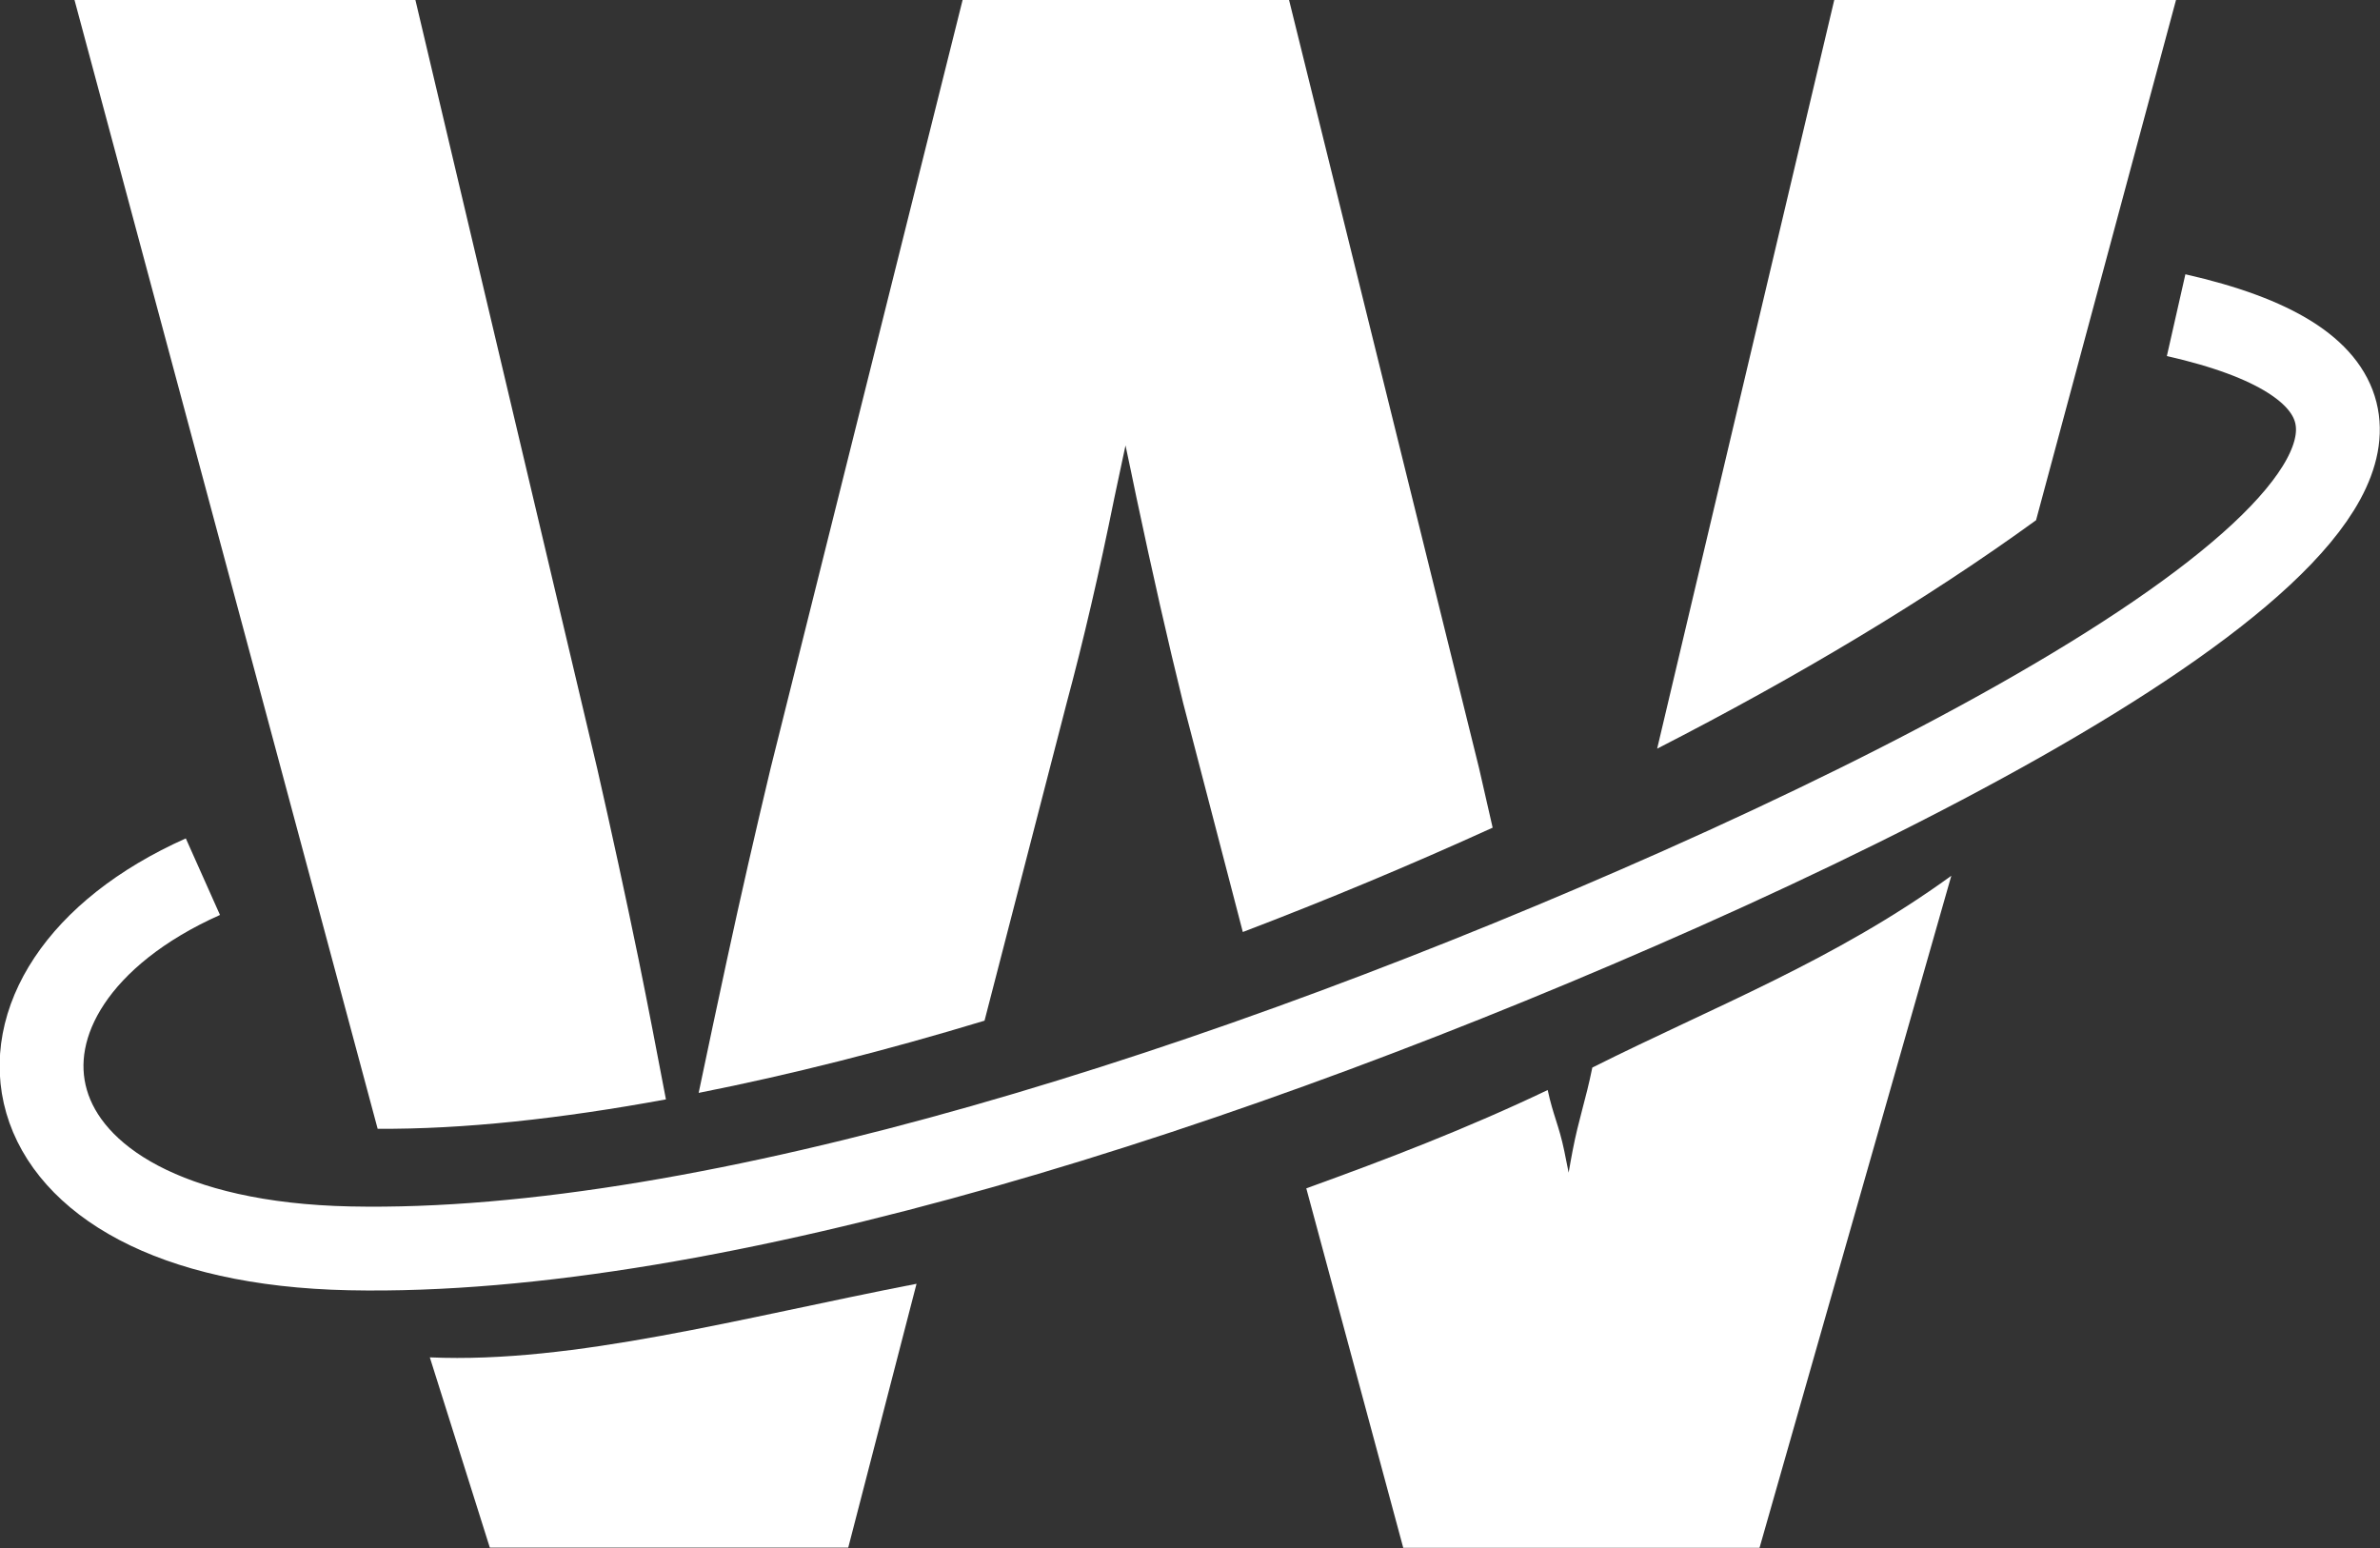
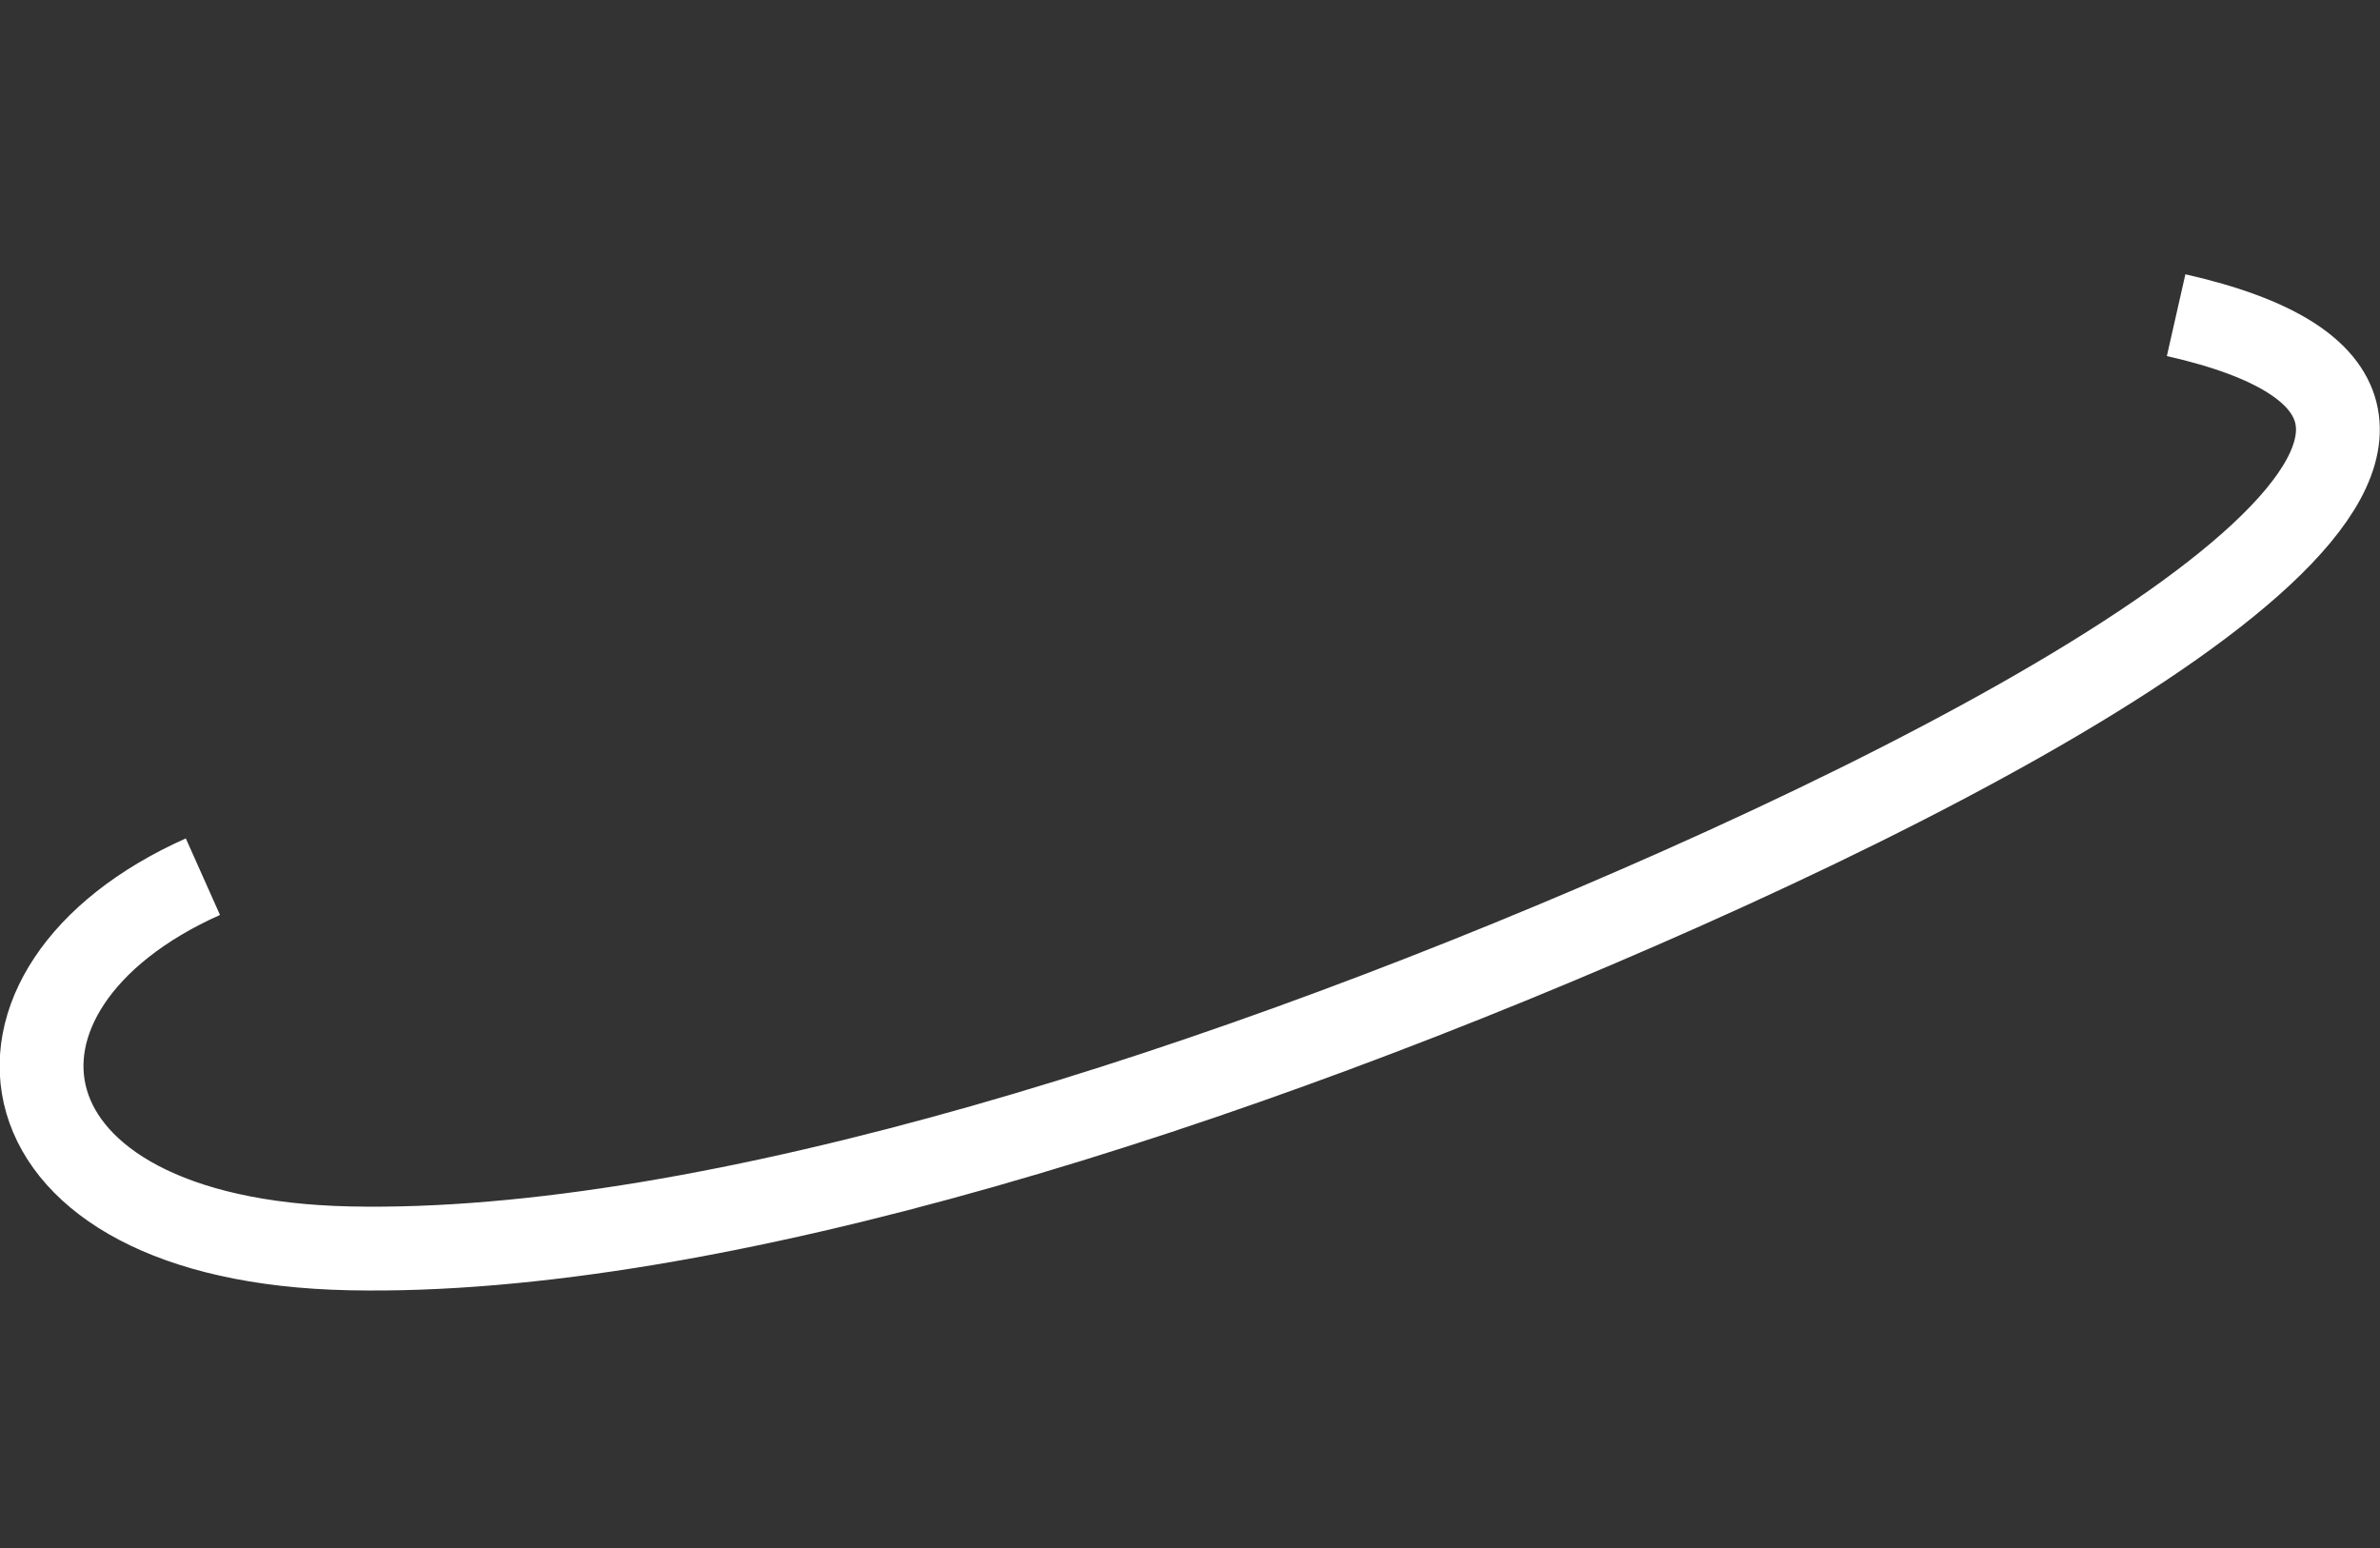
<svg xmlns="http://www.w3.org/2000/svg" xmlns:ns1="http://sodipodi.sourceforge.net/DTD/sodipodi-0.dtd" xmlns:ns2="http://www.inkscape.org/namespaces/inkscape" width="21.278mm" height="13.839mm" viewBox="0 0 21.278 13.839" version="1.1" id="svg1" ns1:docname="wrkinspace-logo.svg">
  <rect x="0" y="0" width="21.278" height="13.839" fill="#333333" stroke="none" />
  <ns1:namedview id="namedview1" pagecolor="#ffffff" bordercolor="#000000" borderopacity="0.25" ns2:showpageshadow="2" ns2:pageopacity="0.0" ns2:pagecheckerboard="0" ns2:deskcolor="#d1d1d1" ns2:document-units="mm" showgrid="false" />
  <defs id="defs1">
    <rect x="-50.224" y="48.315" width="166.332" height="78.678" id="rect10" />
  </defs>
  <g ns2:label="Layer 1" ns2:groupmode="layer" id="layer1" transform="translate(-47.691,-93.819)">
    <g id="g11" transform="matrix(1.348,0,0,1.348,-42.864,-35.303)" ns2:export-filename="..\..\..\..\Projects\wrkinspace\wrk-icon-black.svg" ns2:export-xdpi="96" ns2:export-ydpi="96" style="fill:#ffffff">
-       <path id="text10" style="font-style:normal;font-variant:normal;font-weight:normal;font-stretch:normal;font-size:53.333px;font-family:Inter;-inkscape-font-specification:Inter;text-align:center;letter-spacing:0.01px;word-spacing:0px;text-anchor:middle;white-space:pre;shape-inside:url(#rect10);fill:#ffffff;fill-opacity:1;stroke:none;stroke-width:0.65;stroke-linecap:round;stroke-opacity:1;paint-order:stroke markers fill" d="m 67.671,95.786 2.011,7.488 c 0.568,0.004 1.217,-0.067 1.912,-0.195 -0.059,-0.309 -0.118,-0.618 -0.181,-0.927 -0.087,-0.423 -0.179,-0.846 -0.275,-1.268 l -1.206,-5.098 z m 5.891,0 -1.274,5.098 c -0.101,0.423 -0.198,0.846 -0.289,1.268 -0.064,0.295 -0.126,0.589 -0.188,0.884 0.606,-0.12 1.243,-0.281 1.896,-0.479 l 0.545,-2.108 c 0.11,-0.409 0.216,-0.864 0.317,-1.364 0.021,-0.102 0.051,-0.236 0.073,-0.343 0.024,0.113 0.05,0.235 0.072,0.343 0.106,0.501 0.209,0.955 0.31,1.364 l 0.396,1.52 c 0.559,-0.213 1.114,-0.445 1.657,-0.692 -0.031,-0.131 -0.059,-0.263 -0.09,-0.394 l -1.261,-5.098 z m 5.781,0 -1.175,4.967 c 0.931,-0.477 1.791,-0.991 2.513,-1.515 l 0.929,-3.453 z m 0.776,5.81 c -0.773,0.561 -1.573,0.867 -2.381,1.272 -0.044,0.218 -0.089,0.335 -0.131,0.553 -0.009,0.048 -0.018,0.096 -0.026,0.144 -0.01,-0.048 -0.019,-0.096 -0.029,-0.144 -0.035,-0.169 -0.074,-0.236 -0.11,-0.404 -0.534,0.255 -1.069,0.46 -1.601,0.652 l 0.643,2.384 h 2.363 z m -6.863,2.706 c -1.17,0.227 -2.27,0.53 -3.228,0.488 l 0.398,1.262 h 2.377 z" ns1:nodetypes="cccscccccscccscccccccccccccccccscccccccccc" ns2:export-filename="..\..\..\..\Projects\wrkinspace\wrk-icon.svg" ns2:export-xdpi="96" ns2:export-ydpi="96" />
      <path id="path11" style="fill:none;fill-opacity:1;stroke:#ffffff;stroke-width:0.556;stroke-linecap:butt;stroke-linejoin:round;stroke-dasharray:none;stroke-opacity:1;paint-order:stroke markers fill" d="m 81.61,97.878 c 2.648,0.6 -0.048,2.365 -3.287,3.806 -2.975,1.323 -6.42,2.433 -8.826,2.383 -2.405,-0.05 -2.632,-1.725 -0.974,-2.465" ns1:nodetypes="cssc" />
    </g>
  </g>
</svg>